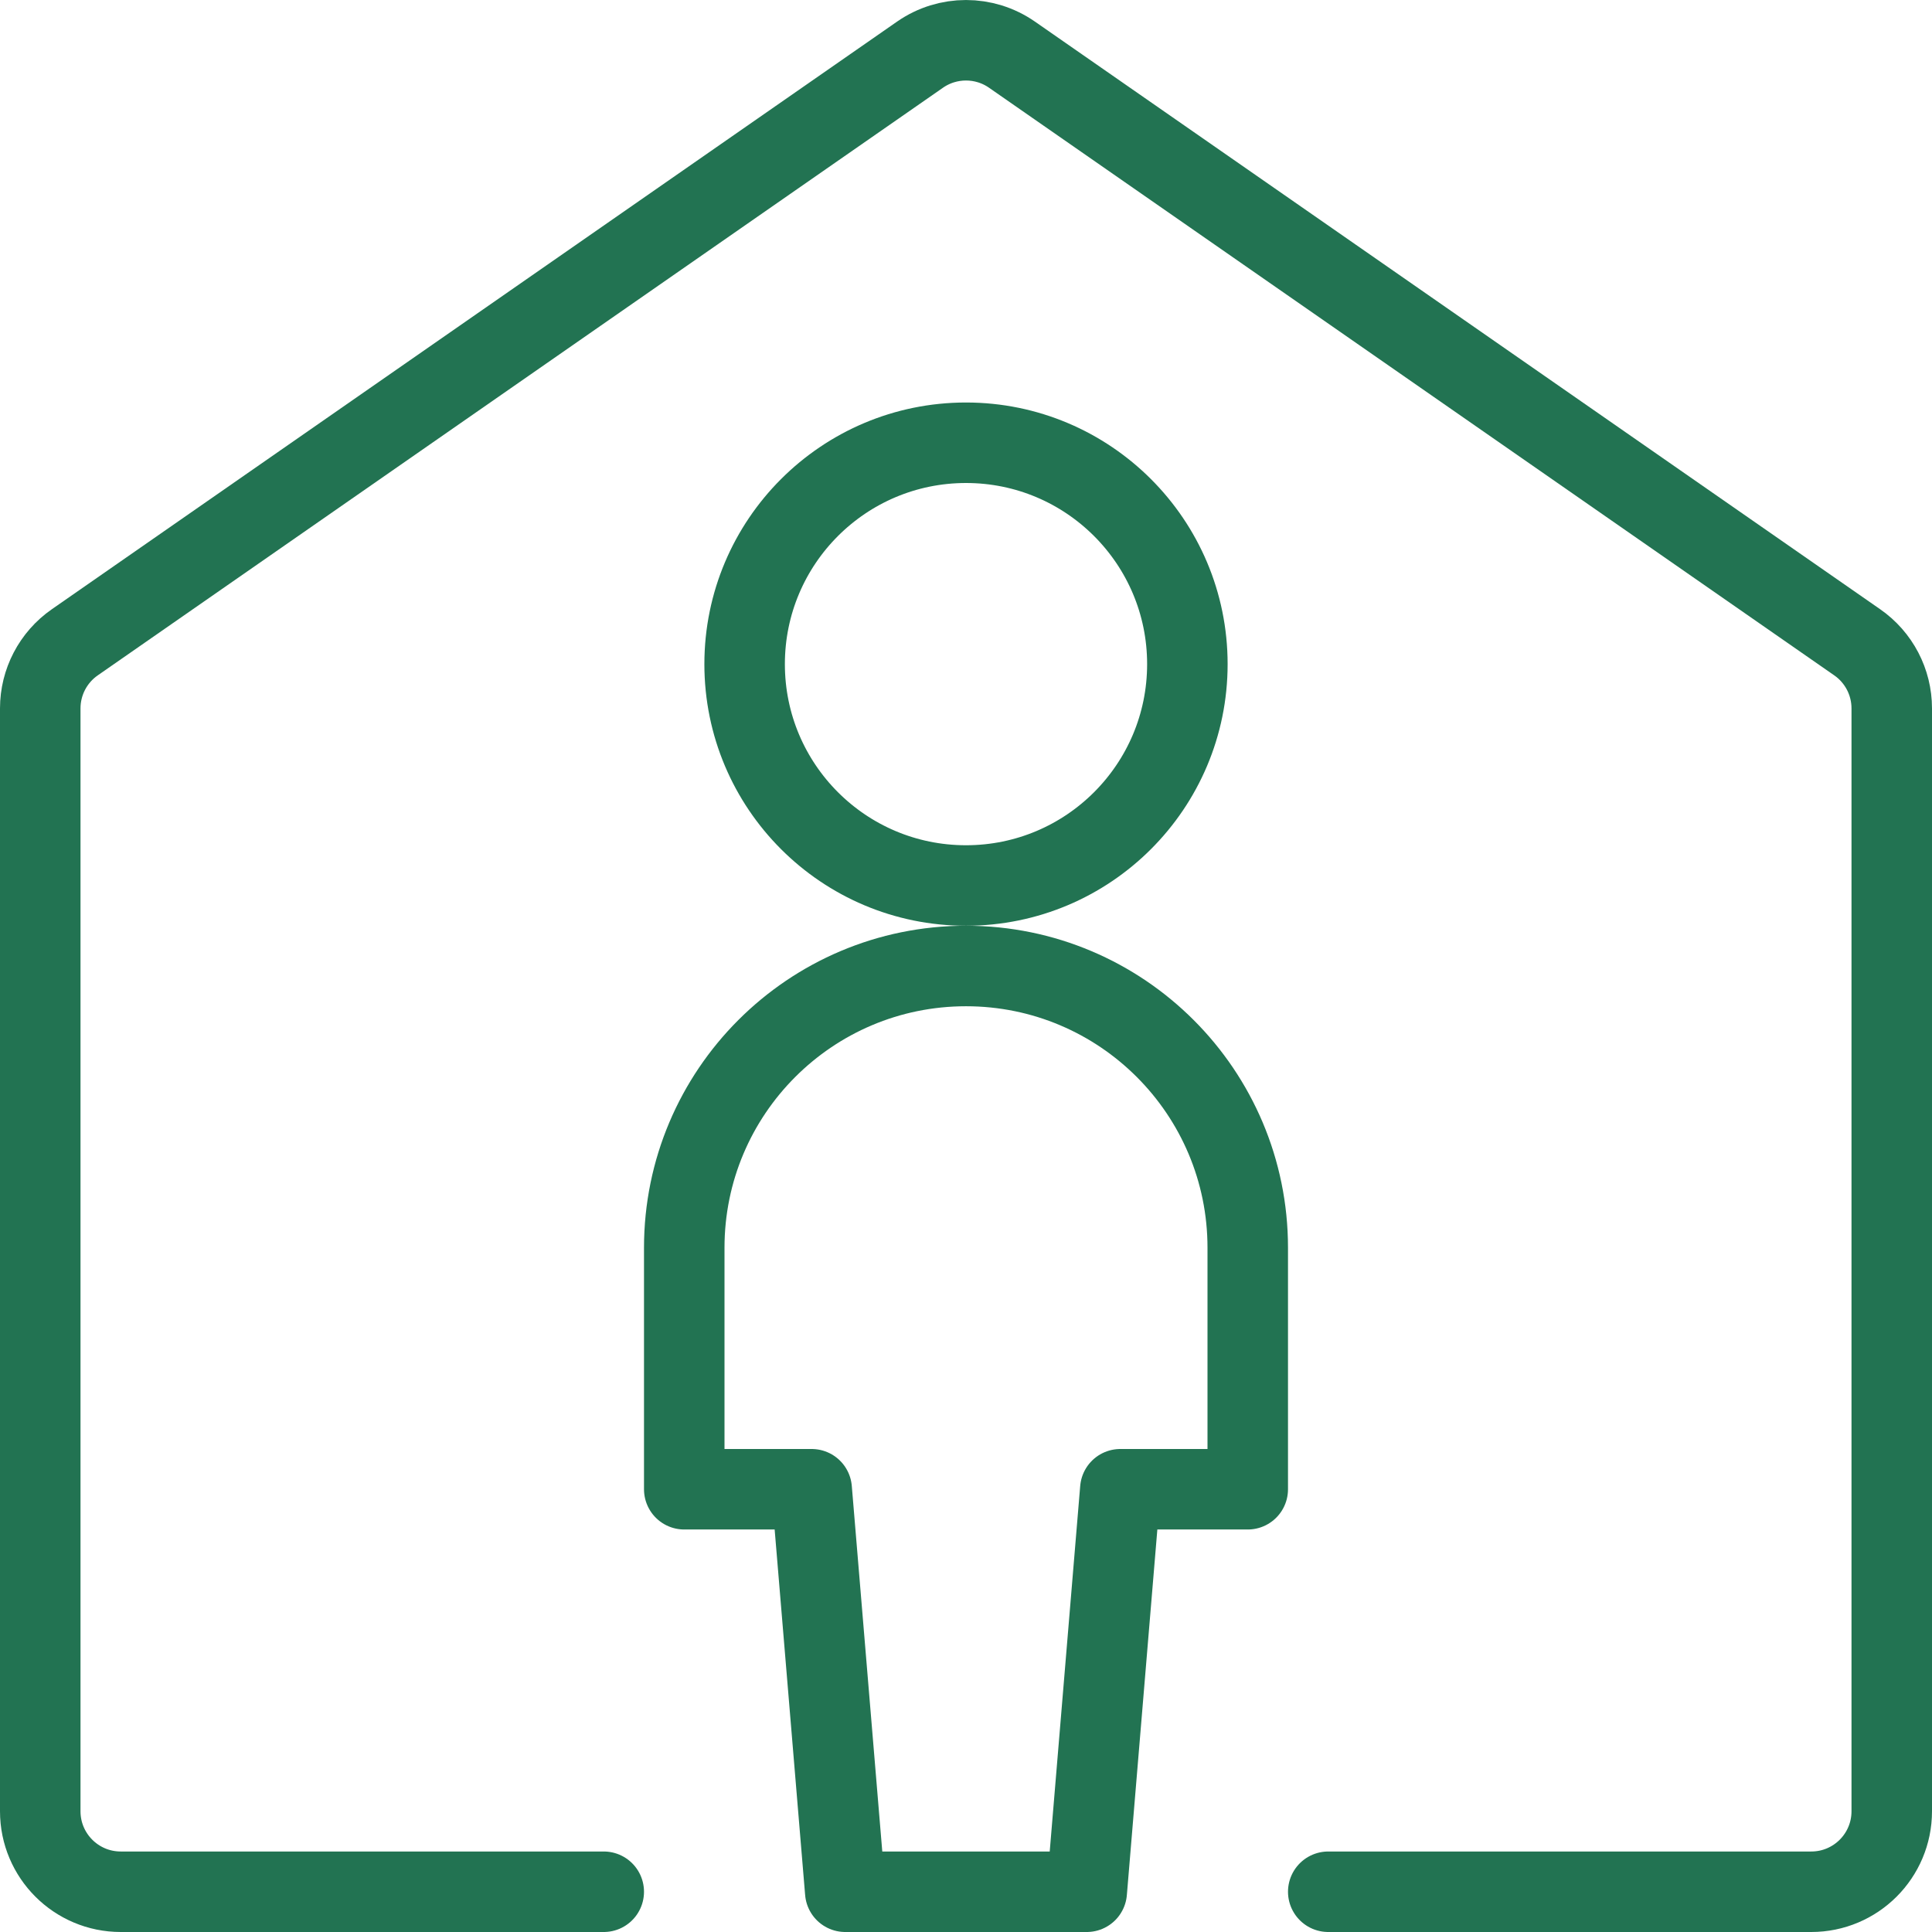
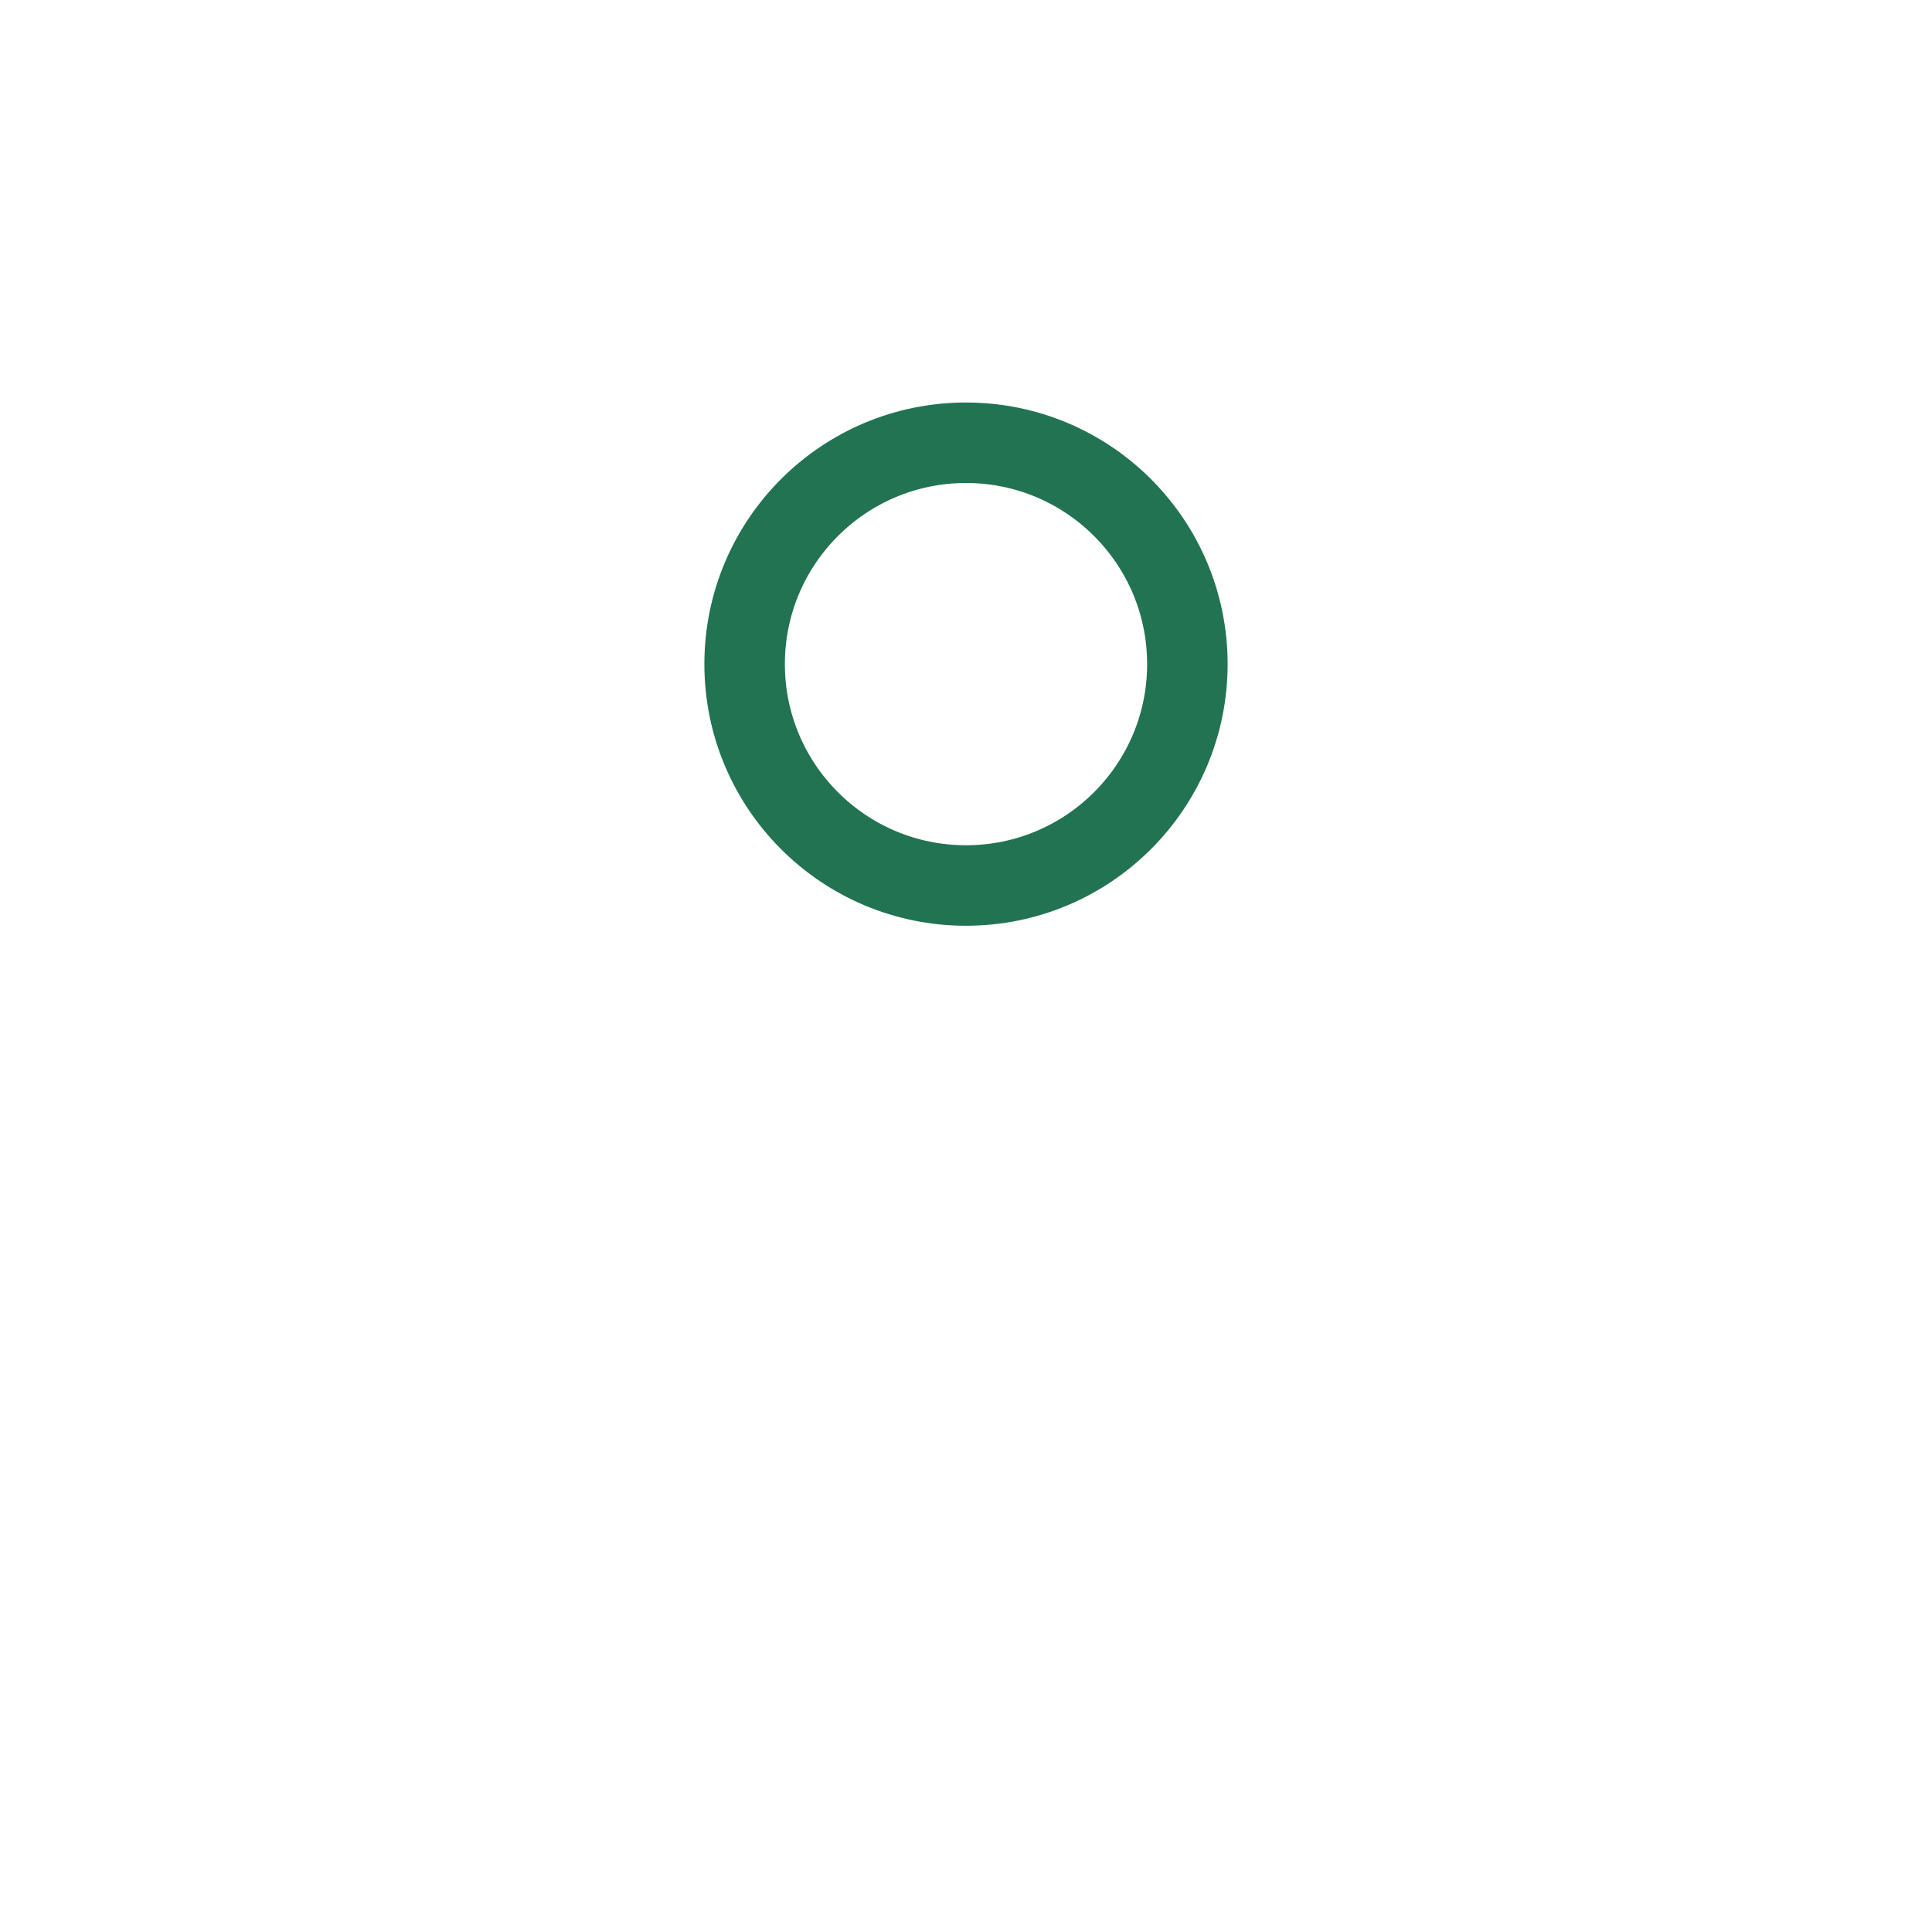
<svg xmlns="http://www.w3.org/2000/svg" width="48px" height="48px" viewBox="0 0 48 48" version="1.1">
  <title>flat</title>
  <g id="flat" stroke="none" stroke-width="1" fill="none" fill-rule="evenodd" stroke-linecap="round" stroke-linejoin="round">
    <g transform="translate(1, 1)" stroke="#227352" stroke-width="2">
      <ellipse id="Oval" cx="23" cy="15.5" rx="5.5" ry="5.5" />
-       <path d="M30,30 C30,26.134 26.866,23 23,23 C19.134,23 16,26.134 16,30 L16,36 L19.166,36 L20,46 L26,46 L26.834,36 L30,36 L30,30 Z" id="Path" />
-       <path d="M14,46 L2,46 C0.895,46 0,45.105 0,44 L0,16.6 C0,15.945 0.32,15.332 0.858,14.958 L21.858,0.358 C22.544,-0.119 23.456,-0.119 24.142,0.358 L45.142,14.958 C45.68,15.332 46,15.945 46,16.6 L46,44 C46,45.105 45.105,46 44,46 L32,46" id="Path" />
    </g>
  </g>
</svg>